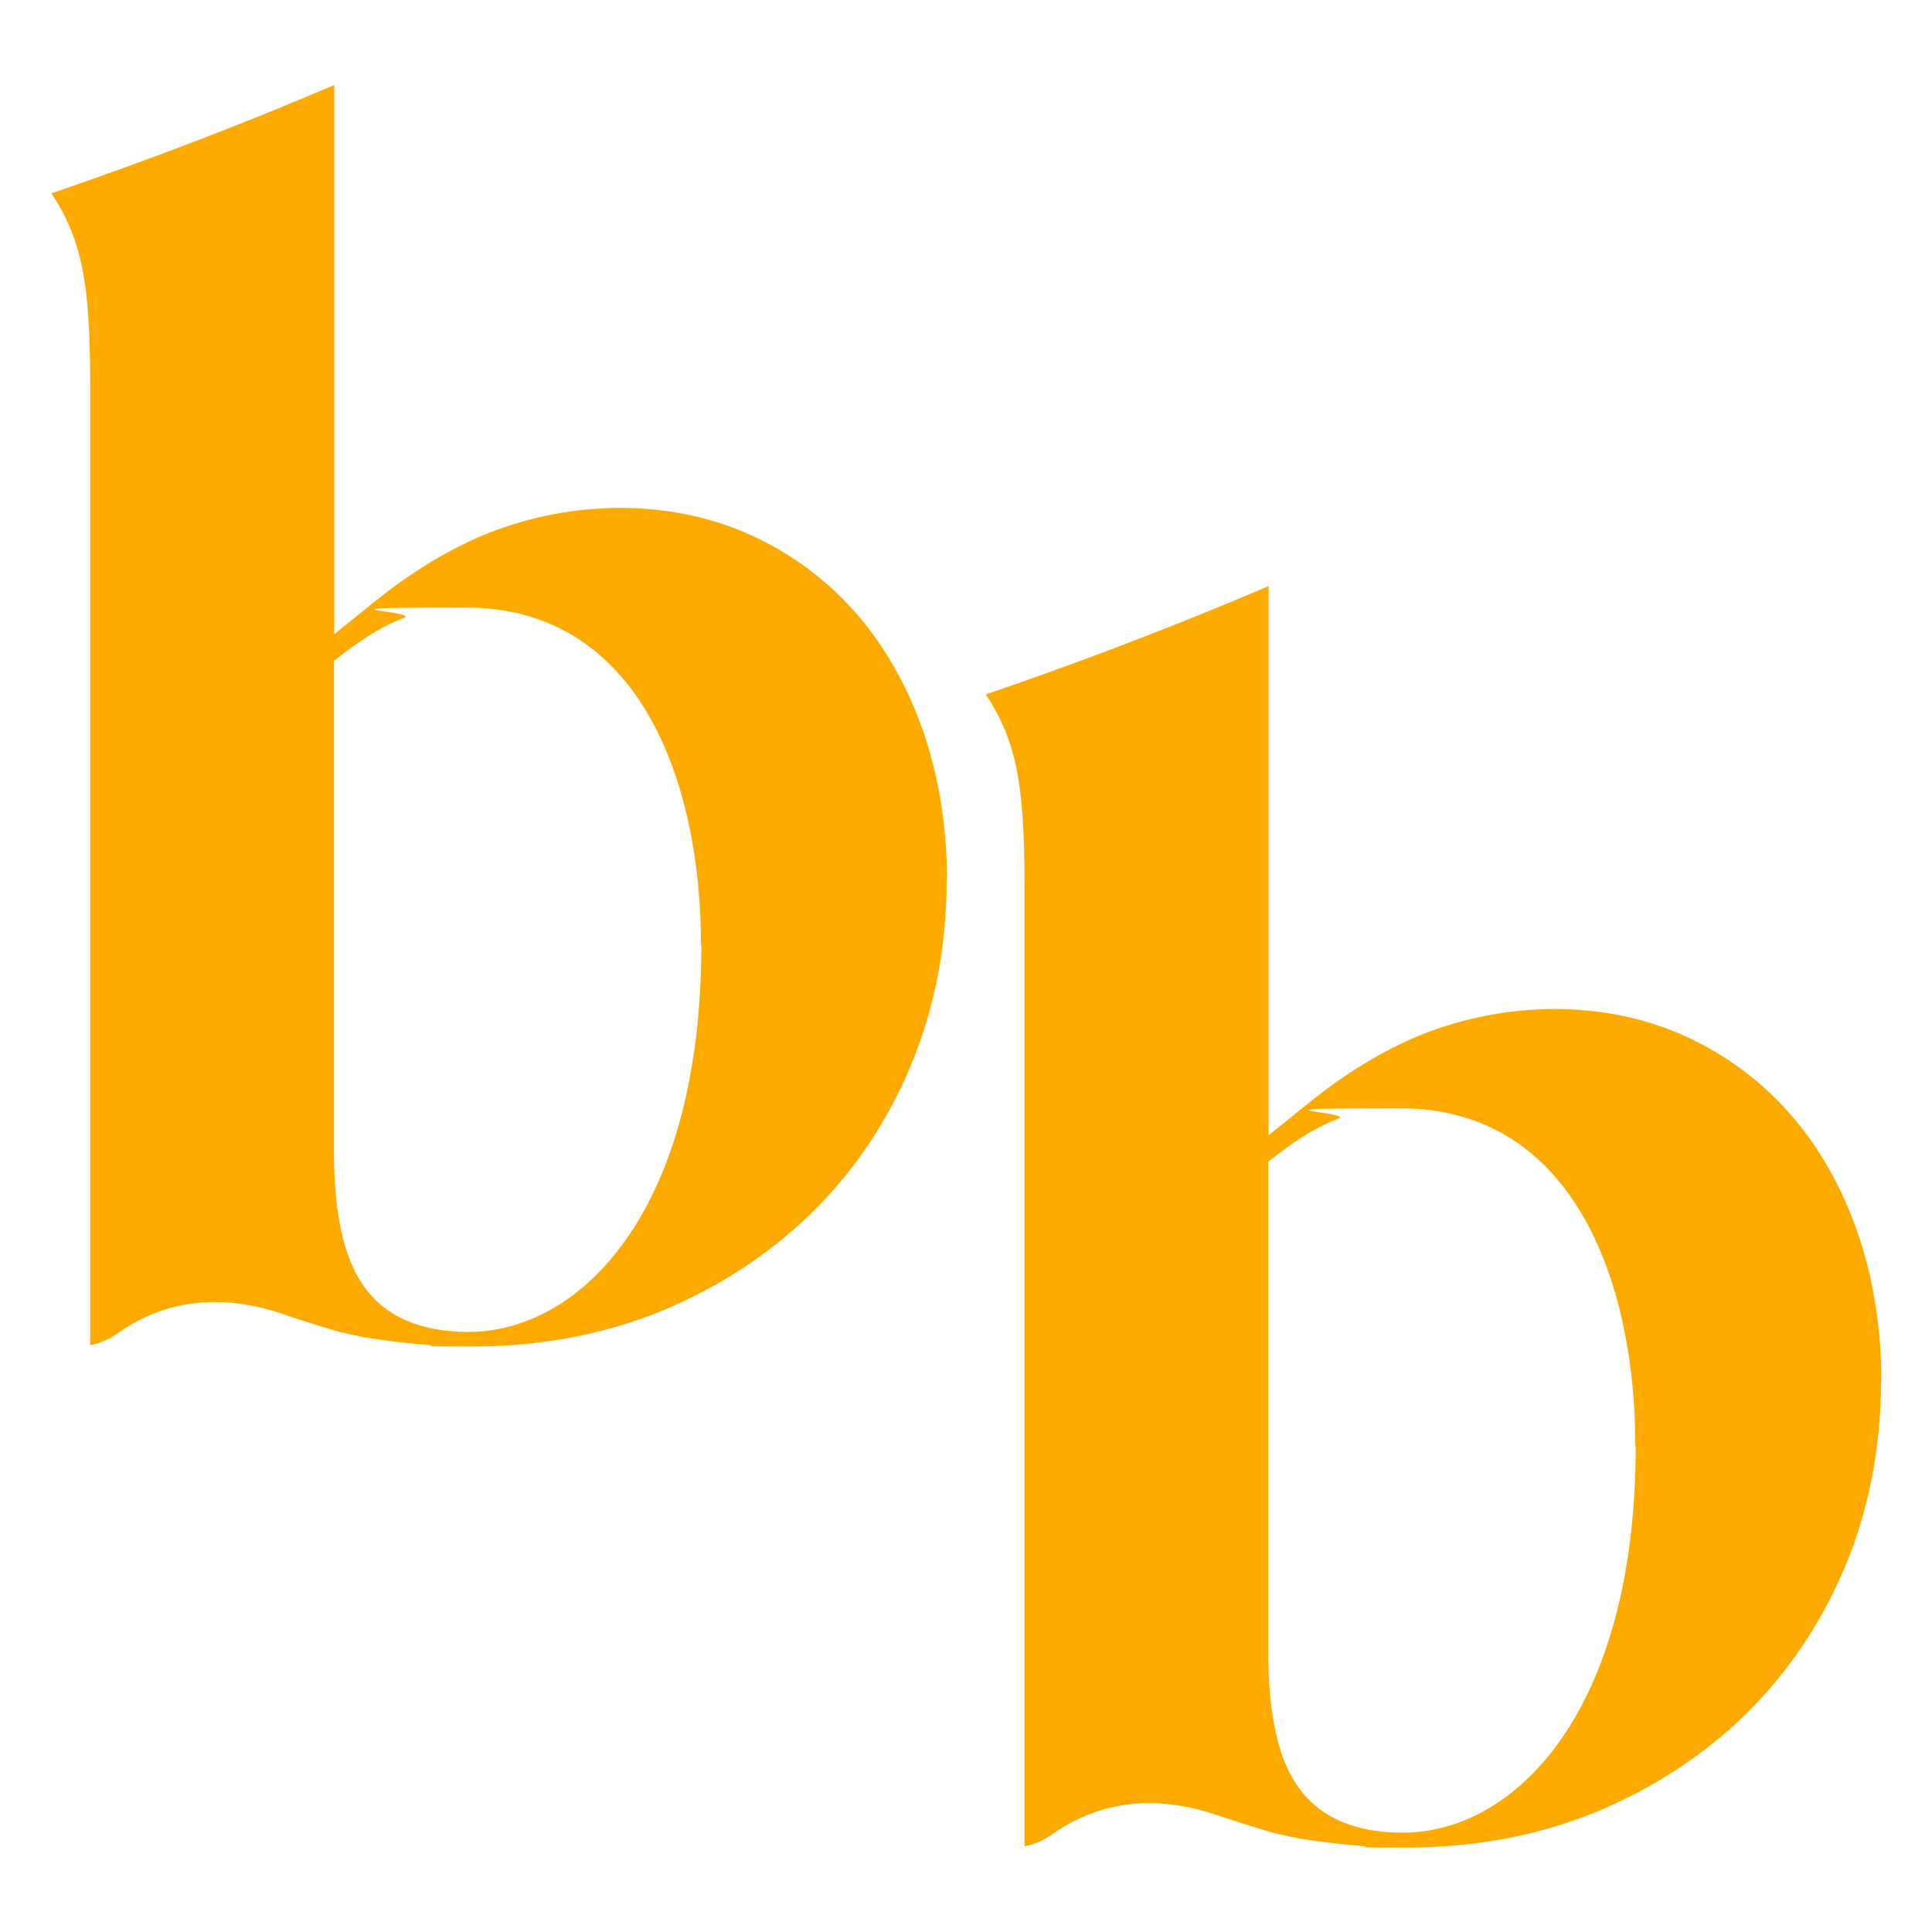
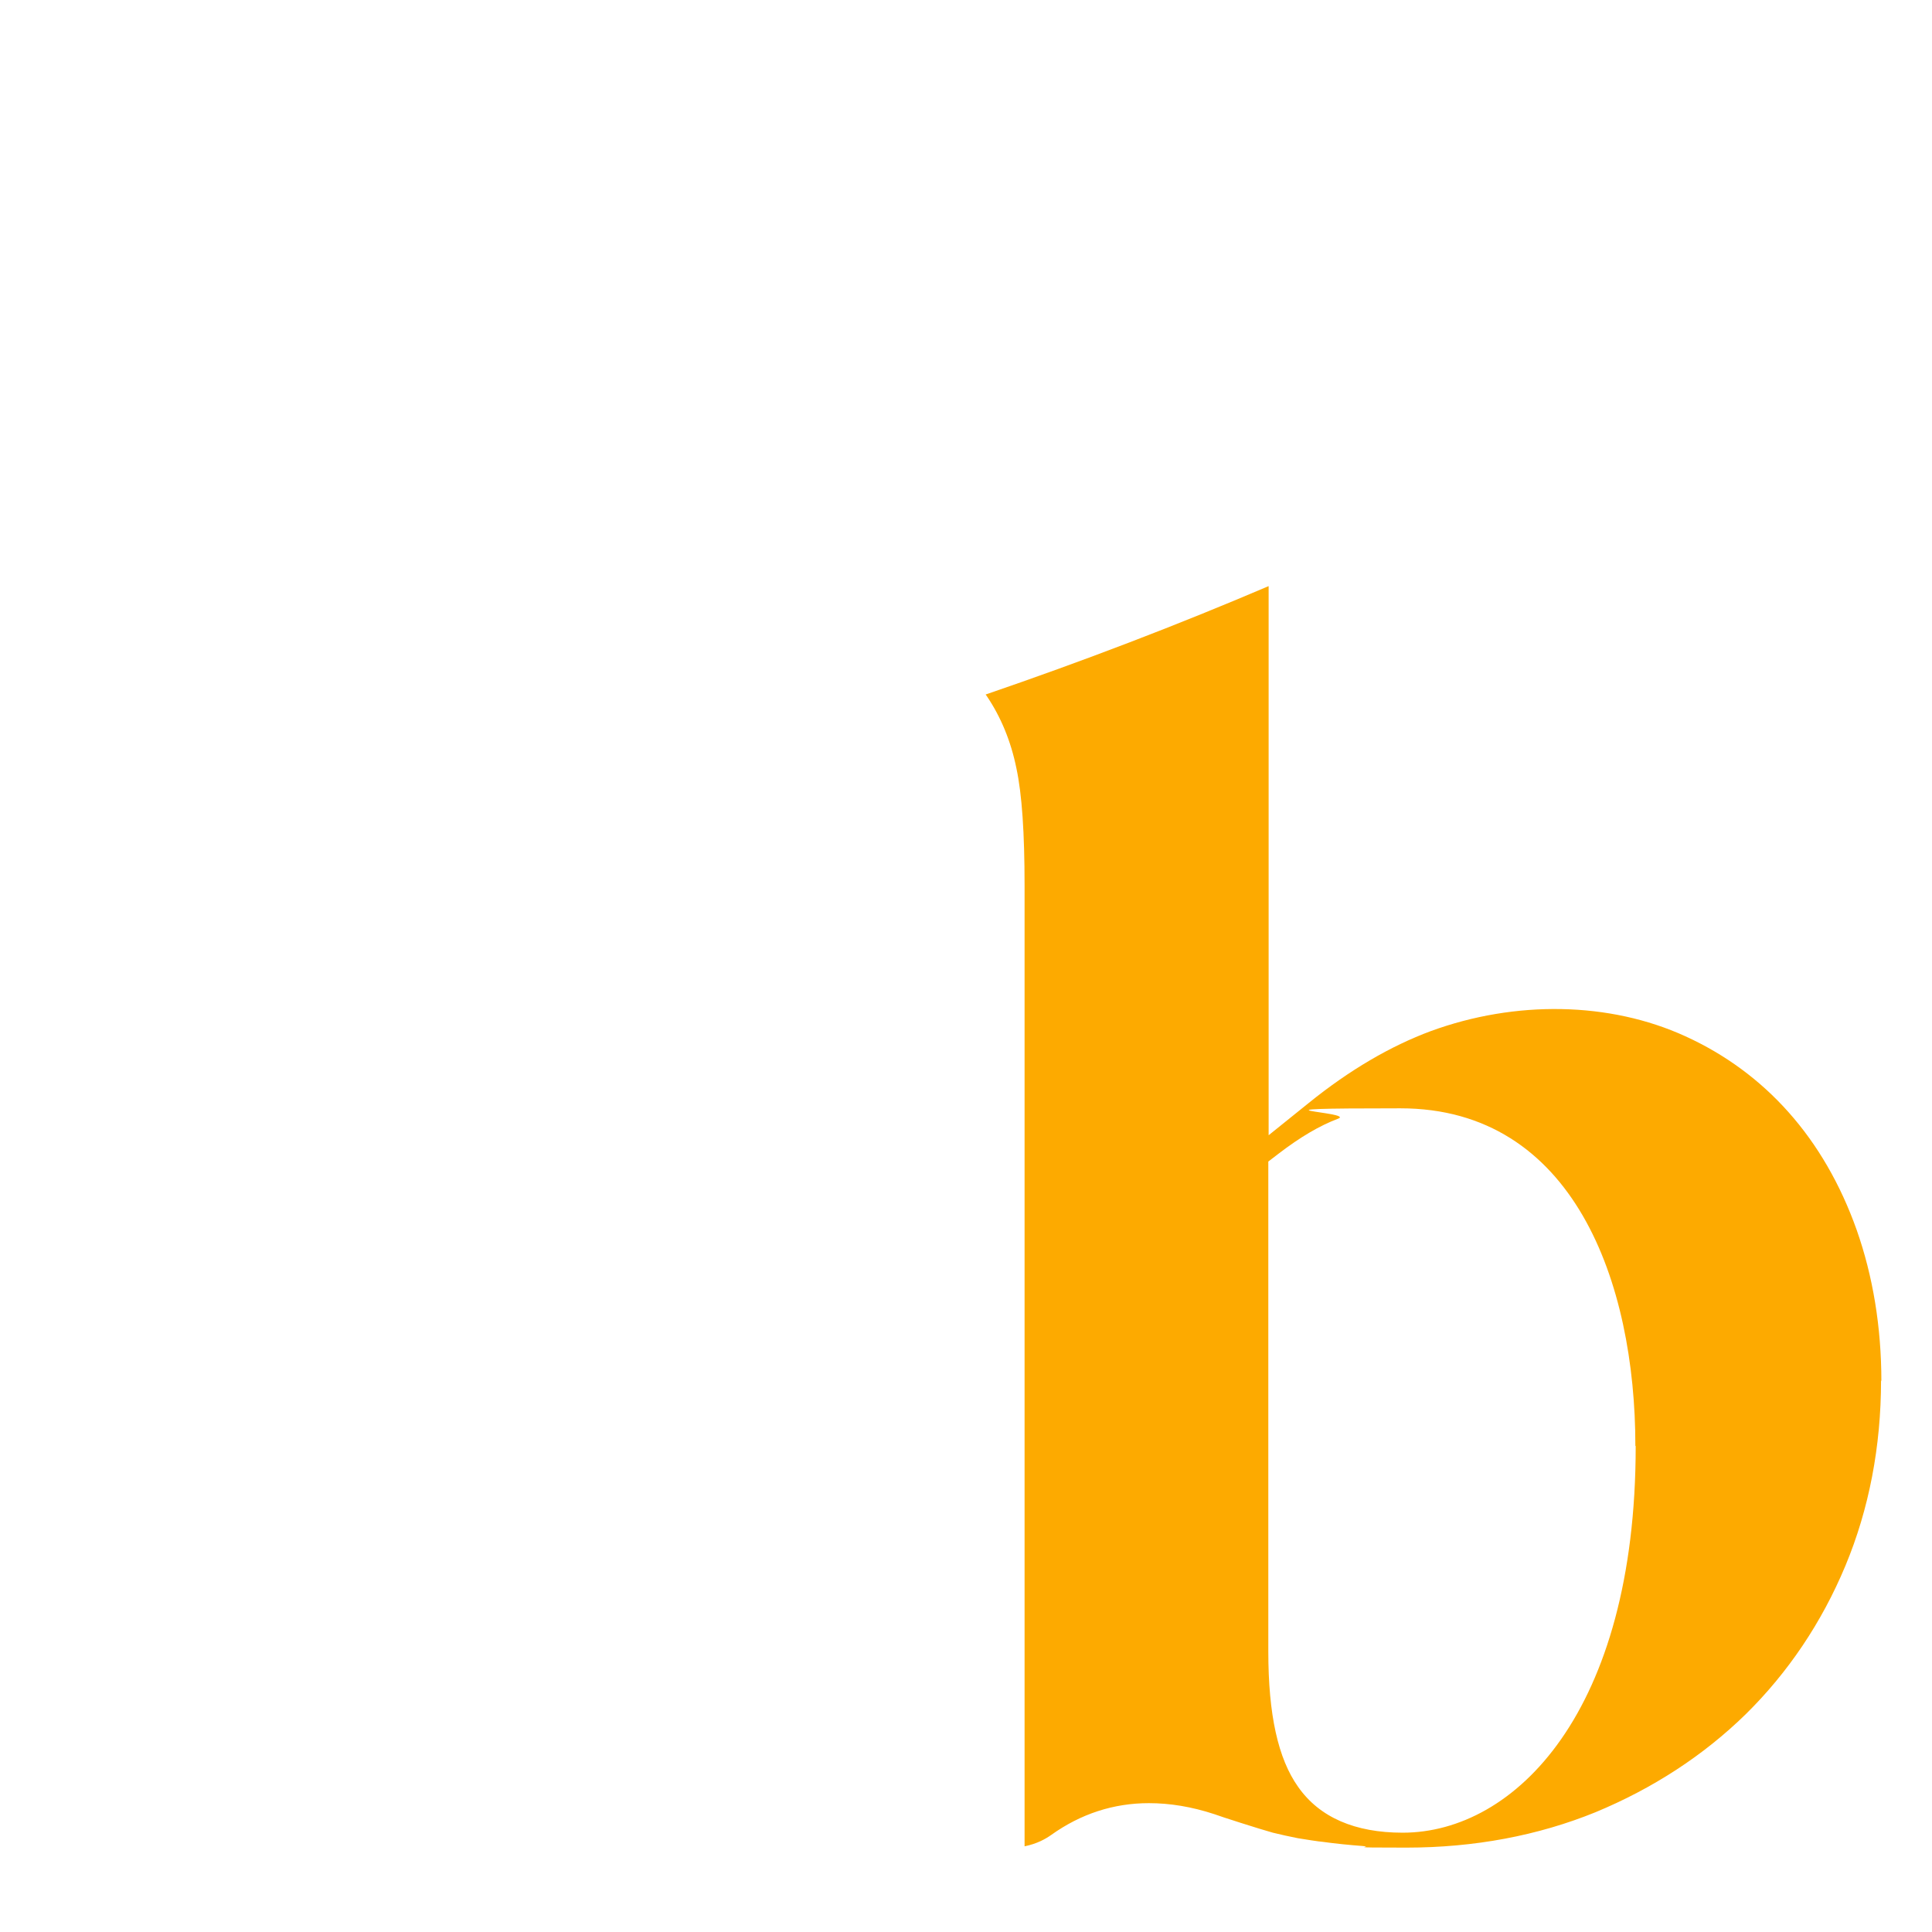
<svg xmlns="http://www.w3.org/2000/svg" id="Ebene_2" viewBox="0 0 595.3 595.3">
  <defs>
    <style>      .st0 {        fill: #fdaa00;      }    </style>
  </defs>
-   <path class="st0" d="M291.7,271c0,20.4-3.7,39.7-11,57.2-7.3,17.5-17.7,32.9-30.7,45.6-13.1,12.8-28.7,22.9-46.3,30.2-17.7,7.2-37.3,10.9-58.3,10.9s-9.1-.2-13.5-.5c-3.9-.3-8.1-.7-12.4-1.3-.6,0-5.7-.8-7.5-1.1-2.6-.5-5.2-1.1-7.7-1.7-4-1.1-16.5-5.1-18-5.7-7-2.3-13.7-3.4-20.2-3.4-10.9,0-21,3.3-30.1,9.8-1.7,1.2-4.3,2.7-8.2,3.5v-26.9c0-29.1,0-58.3,0-87.4h0s0-181.7,0-181.7c0-16.3-.8-28.1-2.5-36.1-1.7-8.4-4.8-15.9-9.2-22.4-.1-.1-.2-.3-.3-.4,29.8-10.2,59.1-21.4,87.2-33.4v169.2l12.3-9.9c12.6-10.2,25.3-17.6,37.7-22.2,26-9.5,55-9.1,78.4,1.6,12.3,5.6,23,13.5,31.8,23.4,8.9,10,16,22.2,21,36.3,5,14.2,7.6,29.9,7.6,46.6ZM216,291.2c0-50.3-19-104-72.4-104s-13.6,1.1-19.2,3.2c-5.6,2.1-11.6,5.6-18.5,10.9l-3,2.3v151c0,19.4,3,33,9.2,41.7,6.6,9.4,17.5,14.1,32.2,14.1,34.6,0,71.8-37.3,71.8-119.1Z" />
  <path class="st0" d="M579.6,425.3c0,20.4-3.7,39.7-11,57.2-7.3,17.5-17.7,32.9-30.7,45.7-13.1,12.8-28.7,22.9-46.3,30.2-17.7,7.2-37.3,10.9-58.3,10.9s-9.1-.2-13.5-.5c-3.9-.3-8.1-.7-12.4-1.3-.6,0-5.7-.8-7.5-1.1-2.6-.5-5.2-1.1-7.7-1.7-4-1.1-16.5-5.1-18-5.7-7-2.3-13.7-3.4-20.2-3.4-10.9,0-21,3.3-30.1,9.8-1.7,1.2-4.3,2.7-8.2,3.5v-26.9c0-29.1,0-58.3,0-87.4h0s0-181.7,0-181.7c0-16.3-.8-28.1-2.5-36.1-1.7-8.4-4.8-15.9-9.2-22.4-.1-.1-.2-.3-.3-.4,29.8-10.2,59.1-21.4,87.2-33.4v169.2l12.3-9.9c12.6-10.2,25.3-17.6,37.7-22.2,26-9.5,55-9.1,78.4,1.6,12.3,5.6,23,13.5,31.8,23.4,8.9,10,16,22.2,21,36.3,5,14.2,7.6,29.9,7.6,46.6ZM503.9,445.5c0-50.3-19-104-72.4-104s-13.6,1.1-19.2,3.2c-5.6,2.1-11.6,5.6-18.5,10.9l-3,2.3v151c0,19.4,3,33,9.2,41.7,6.6,9.4,17.5,14.1,32.2,14.1,34.6,0,71.8-37.3,71.8-119.1Z" />
</svg>